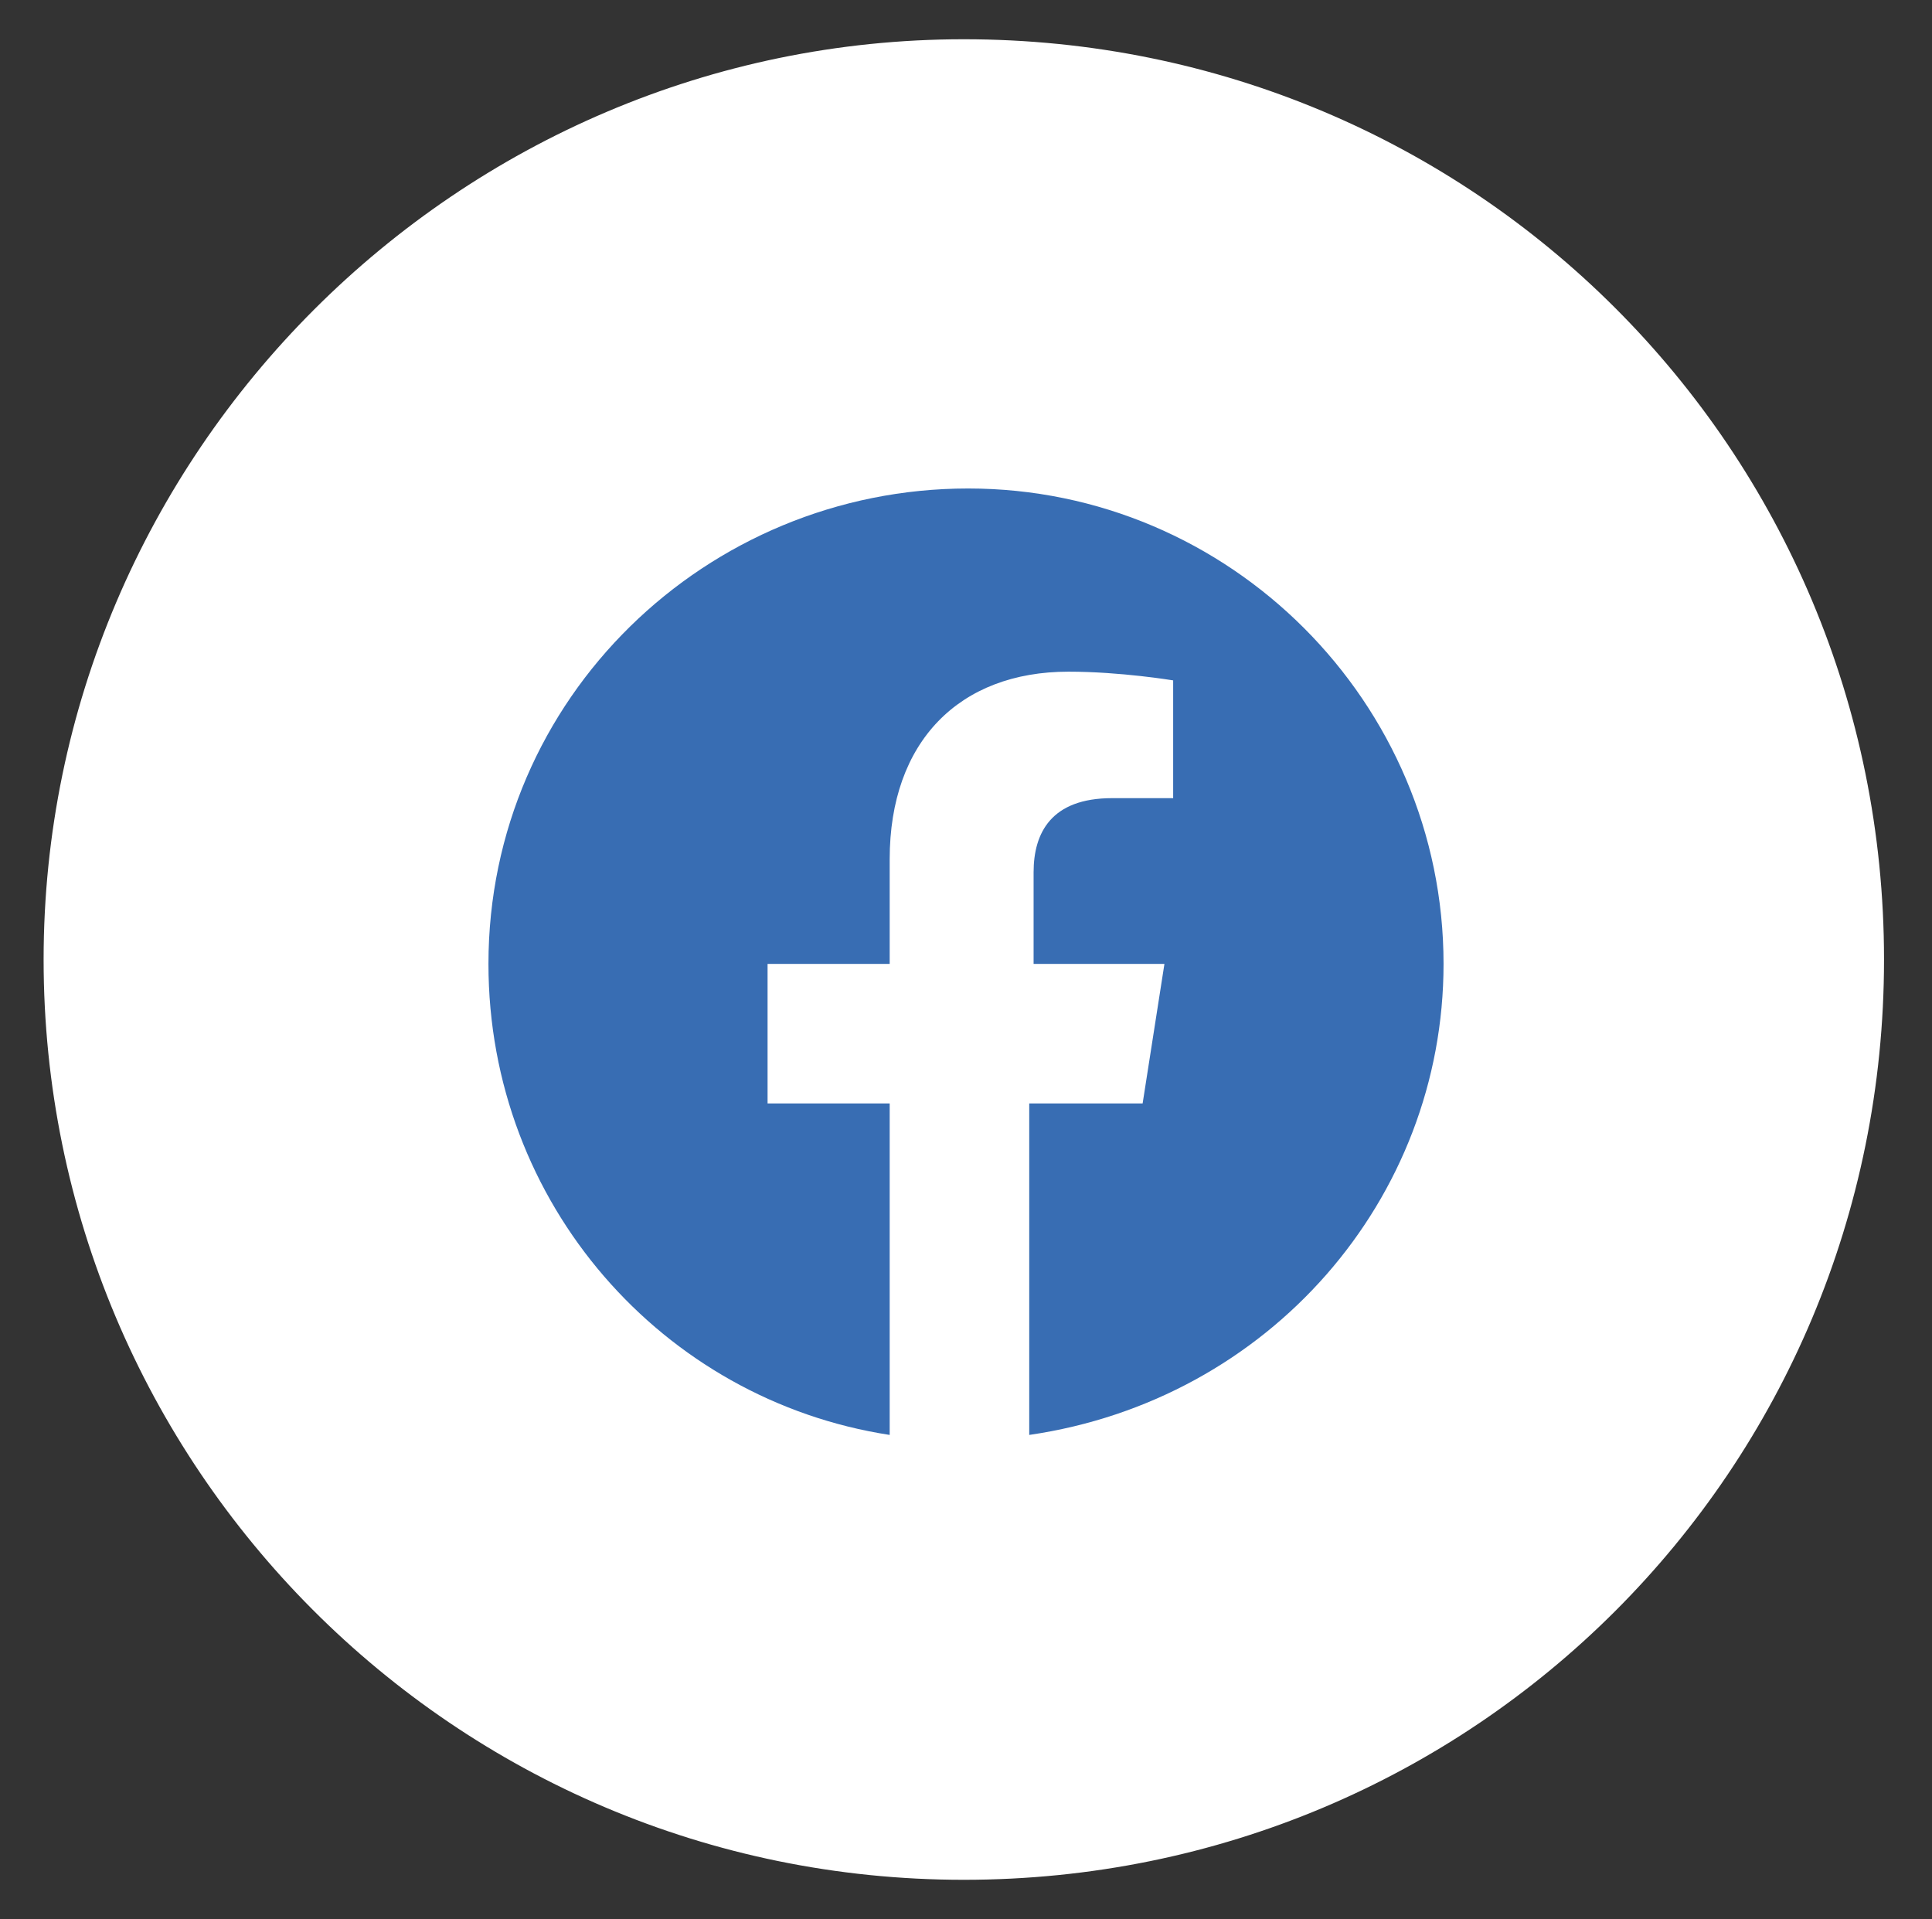
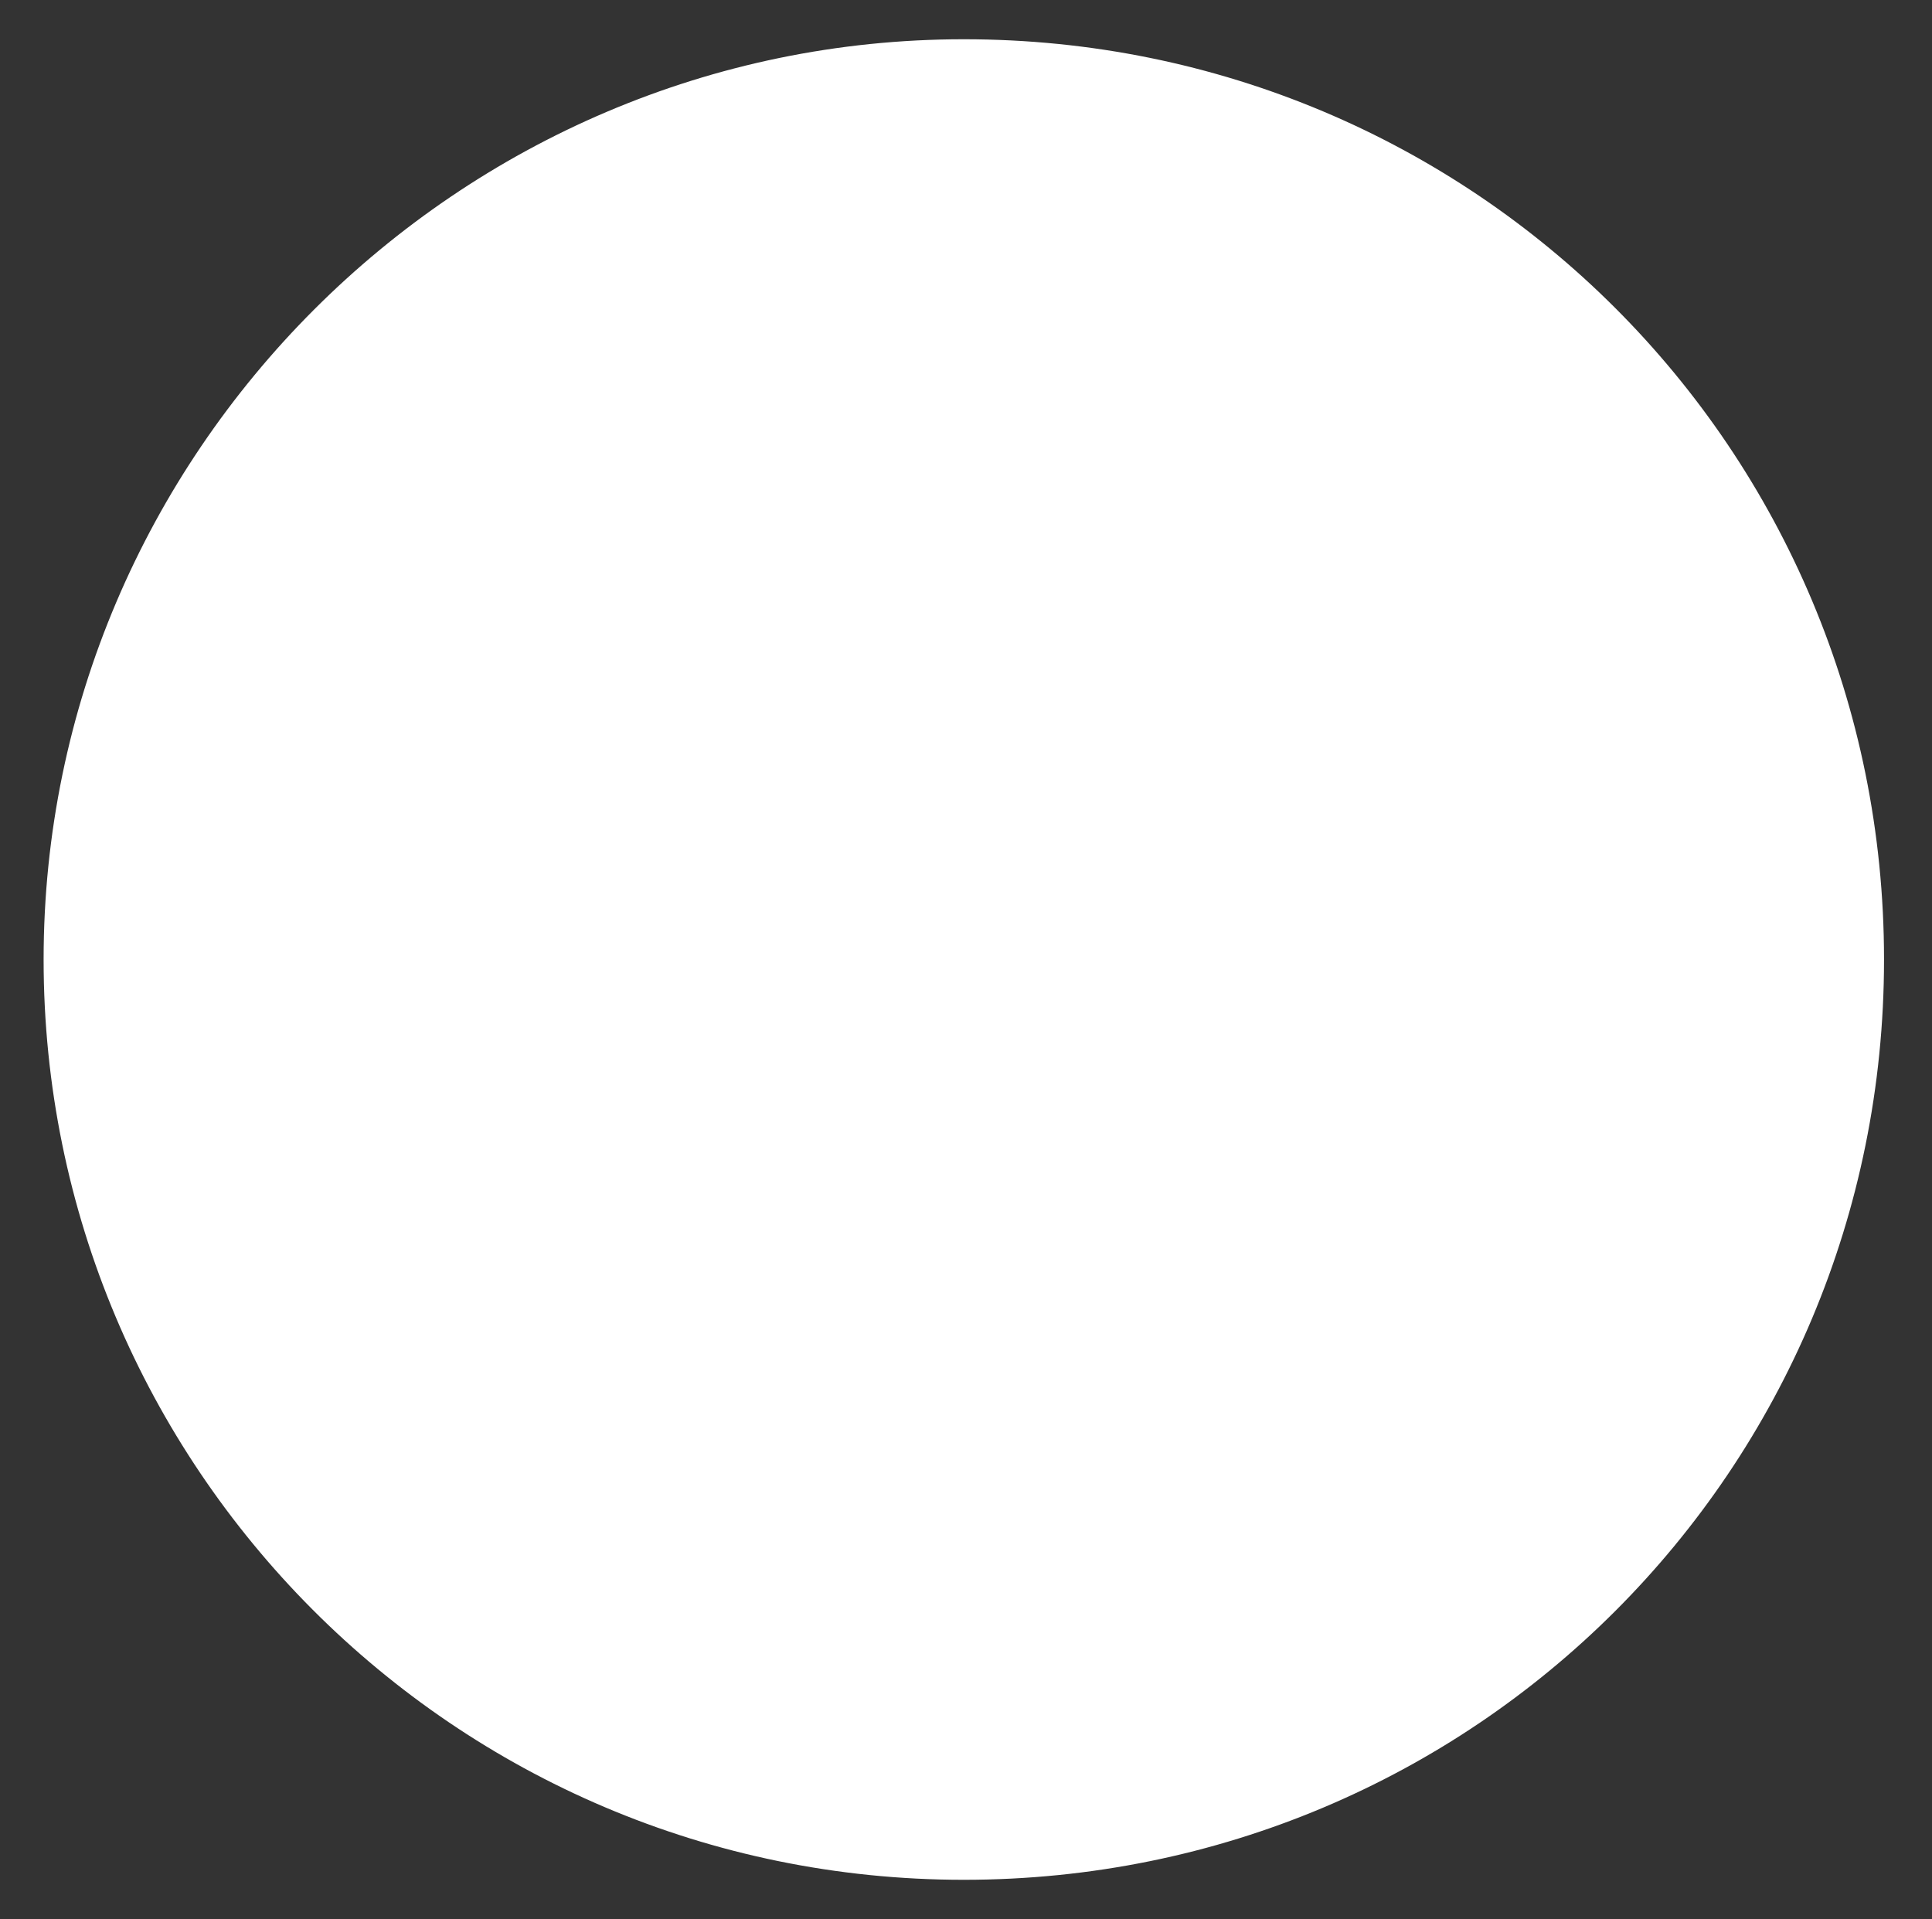
<svg xmlns="http://www.w3.org/2000/svg" version="1.0" id="Vrstva_1" x="0px" y="0px" viewBox="0 0 44.3 44" style="enable-background:new 0 0 44.3 44;" xml:space="preserve">
  <rect x="0" y="0" width="44.3" height="44" fill="#333333" stroke="none" />
  <style type="text/css">
	.st0{fill:#FFFFFF;}
	.st1{fill:#386DB3;}
</style>
  <path class="st0" d="M43.2,22c0-11.7-9.4-21.1-21.1-21.1C10.5,0.9,1,10.4,1,22s9.4,21.1,21.1,21.1C33.8,43.1,43.2,33.7,43.2,22" />
-   <path class="st1" d="M33.1,22.1c0-6-4.9-10.9-10.9-10.9S11.2,16,11.2,22.1c0,5.5,4,10,9.2,10.8v-7.6h-2.8v-3.2h2.8v-2.4  c0-2.7,1.6-4.3,4.1-4.3c1.2,0,2.4,0.2,2.4,0.2v2.7h-1.4c-1.4,0-1.8,0.8-1.8,1.7v2.1h3l-0.5,3.2h-2.6v7.6  C29.1,32.1,33.1,27.5,33.1,22.1" />
</svg>